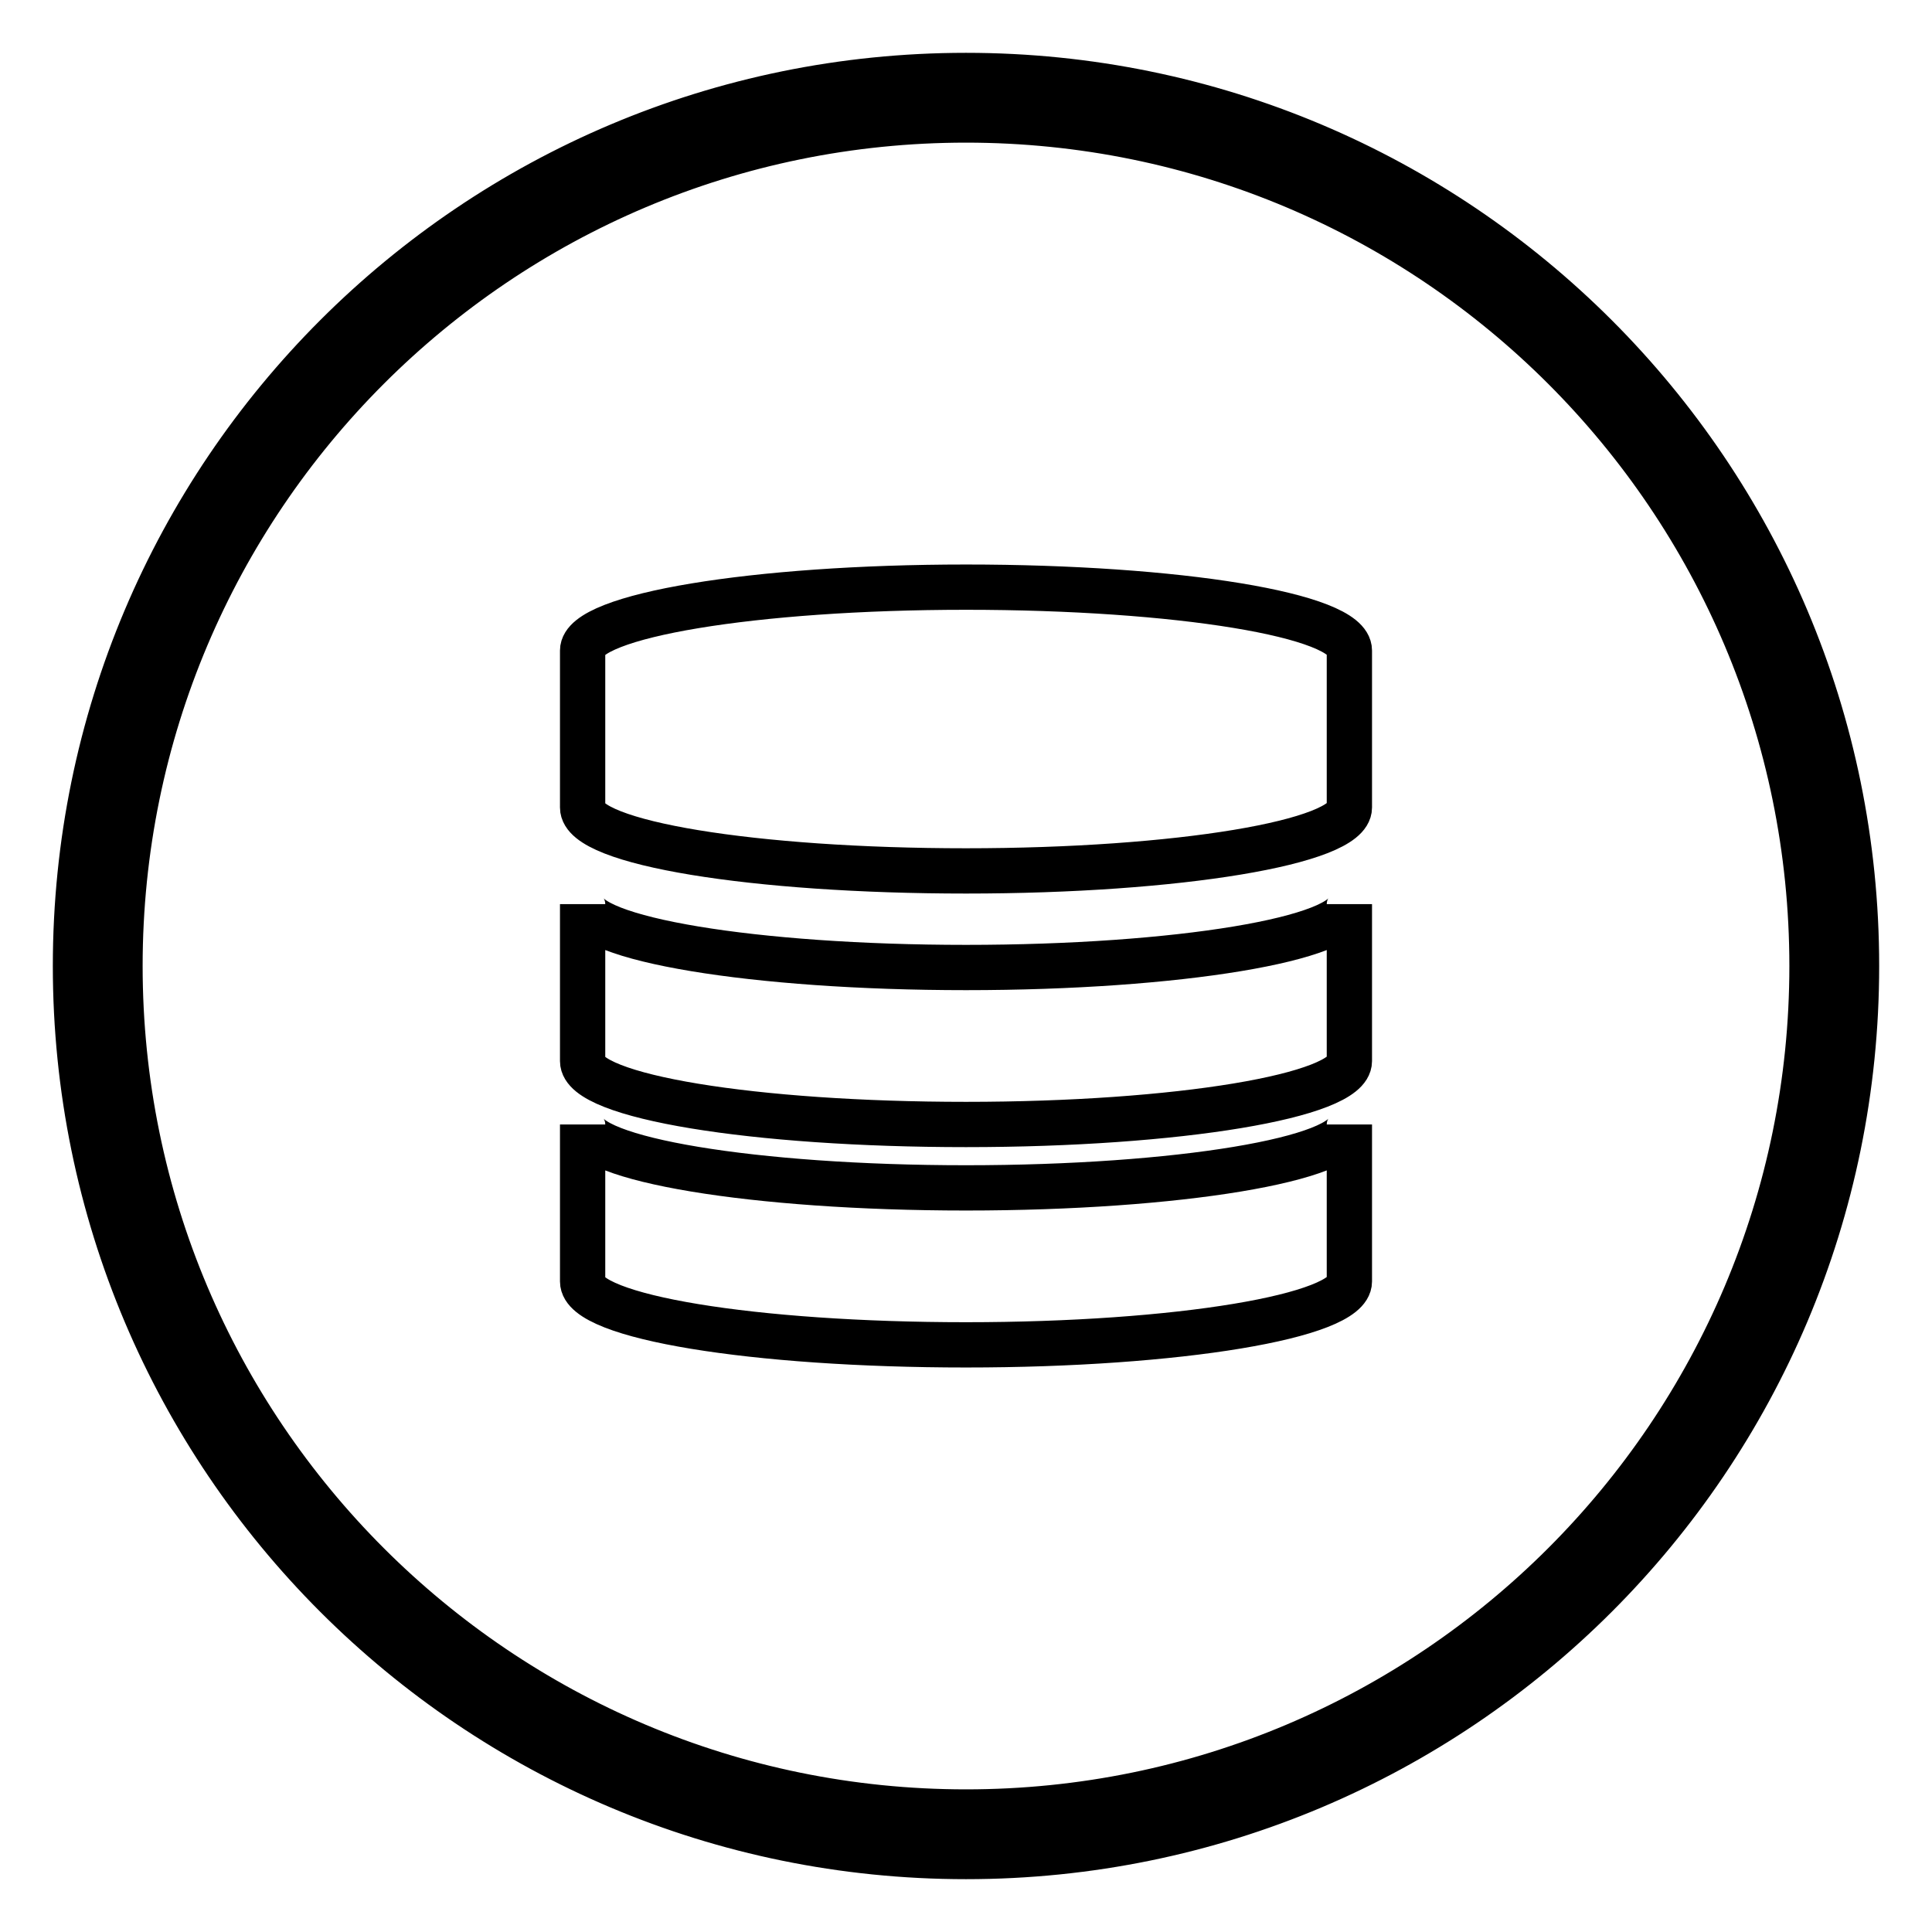
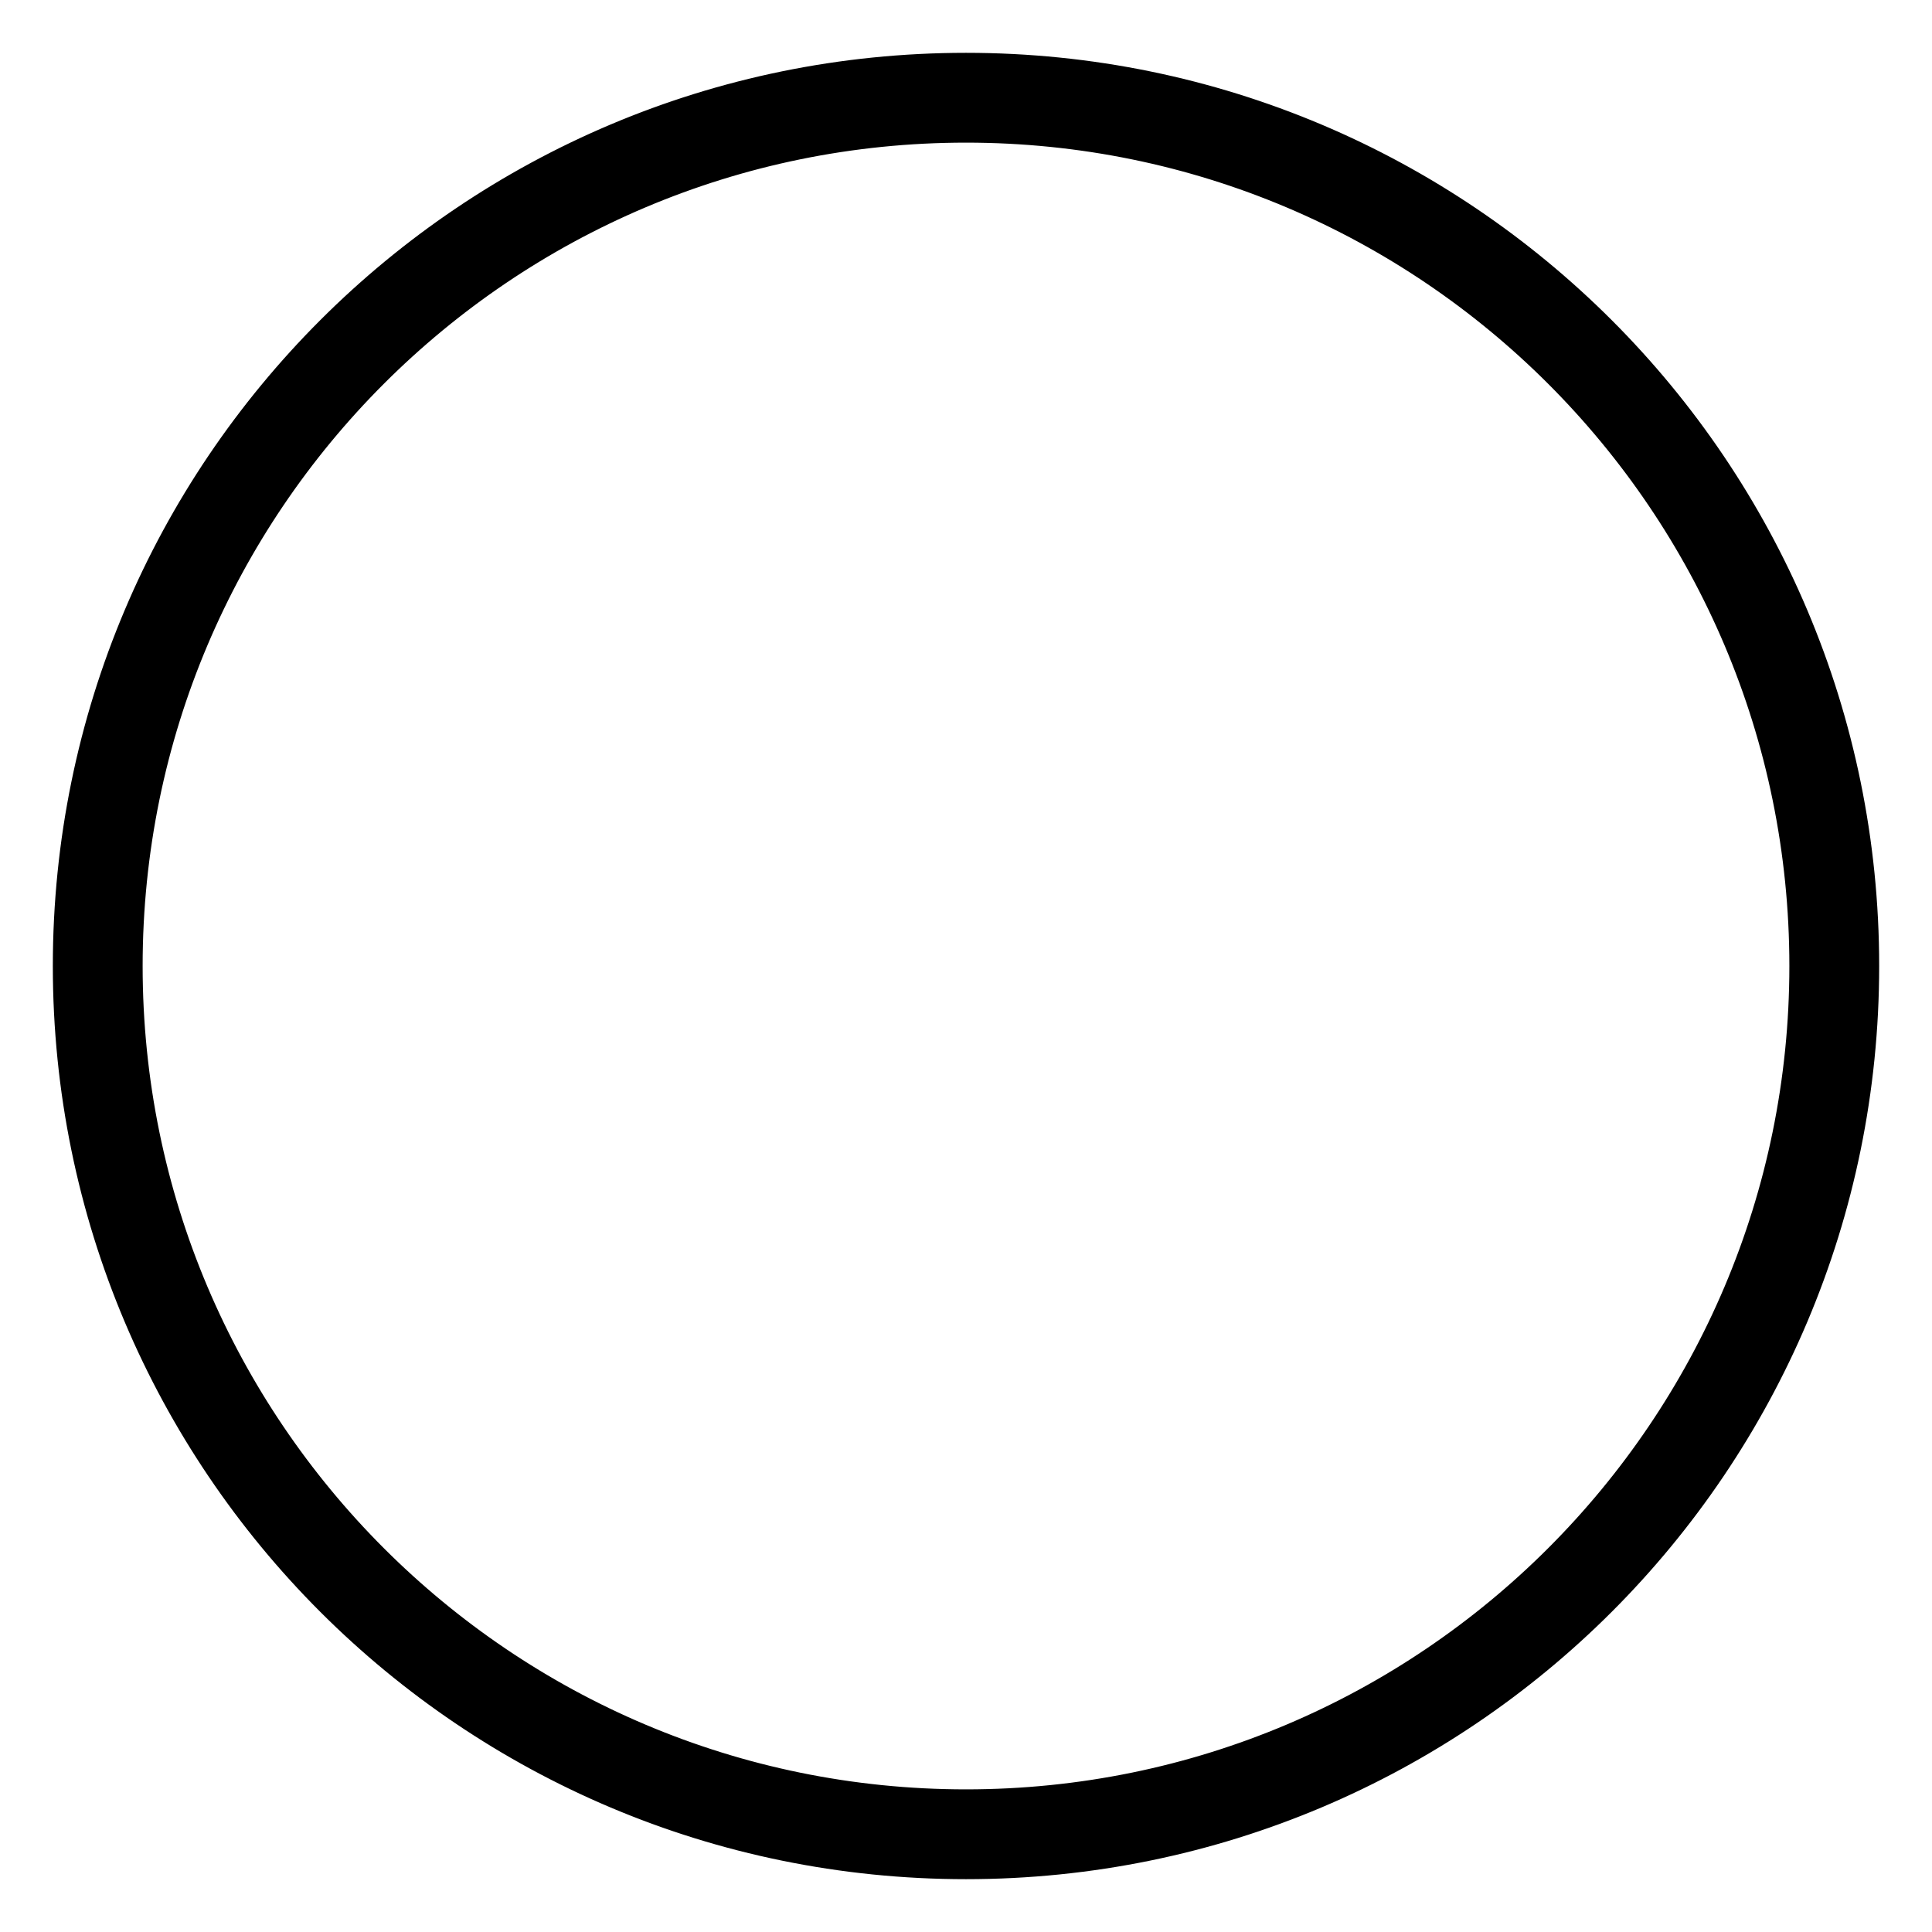
<svg xmlns="http://www.w3.org/2000/svg" version="1.1" x="0px" y="0px" viewBox="0 0 256 256" enable-background="new 0 0 256 256" xml:space="preserve">
  <g>
-     <path stroke-width="6" fill-opacity="0" stroke="#000000" d="M128,10C62.8,10,10,62.8,10,128c0,65.2,52.8,118,118,118c65.2,0,118-52.8,118-118C246,62.8,193.2,10,128,10 z M128,240.1c-61.9,0-112.1-50.2-112.1-112.1C15.9,66.1,66.1,15.9,128,15.9S240.1,66.1,240.1,128 C240.1,189.9,189.9,240.1,128,240.1z" />
-     <path stroke-width="6" fill-opacity="0" stroke="#000000" d="M77.2,149L77.2,149L77.2,149z M178.8,149L178.8,149L178.8,149z M128,157.4c-28.1,0-50.8-3.8-50.8-8.4v20.8 c0,4.7,22.7,8.4,50.8,8.4c28.1,0,50.8-3.8,50.8-8.4V149C178.8,153.6,156.1,157.4,128,157.4L128,157.4z M128,128.2 c-28.1,0-50.8-3.8-50.8-8.4v20.8c0,4.7,22.7,8.4,50.8,8.4c28.1,0,50.8-3.8,50.8-8.4v-20.8C178.8,124.4,156.1,128.2,128,128.2z  M178.8,86.2c0-4.7-22.8-8.4-50.8-8.4c-28.1,0-50.8,3.8-50.8,8.4V107c0,4.7,22.7,8.4,50.8,8.4c28.1,0,50.8-3.8,50.8-8.4V86.2 L178.8,86.2z" />
+     <path stroke-width="6" fill-opacity="0" stroke="#000000" d="M128,10C62.8,10,10,62.8,10,128c0,65.2,52.8,118,118,118c65.2,0,118-52.8,118-118C246,62.8,193.2,10,128,10 z M128,240.1c-61.9,0-112.1-50.2-112.1-112.1C15.9,66.1,66.1,15.9,128,15.9S240.1,66.1,240.1,128 C240.1,189.9,189.9,240.1,128,240.1" />
  </g>
</svg>